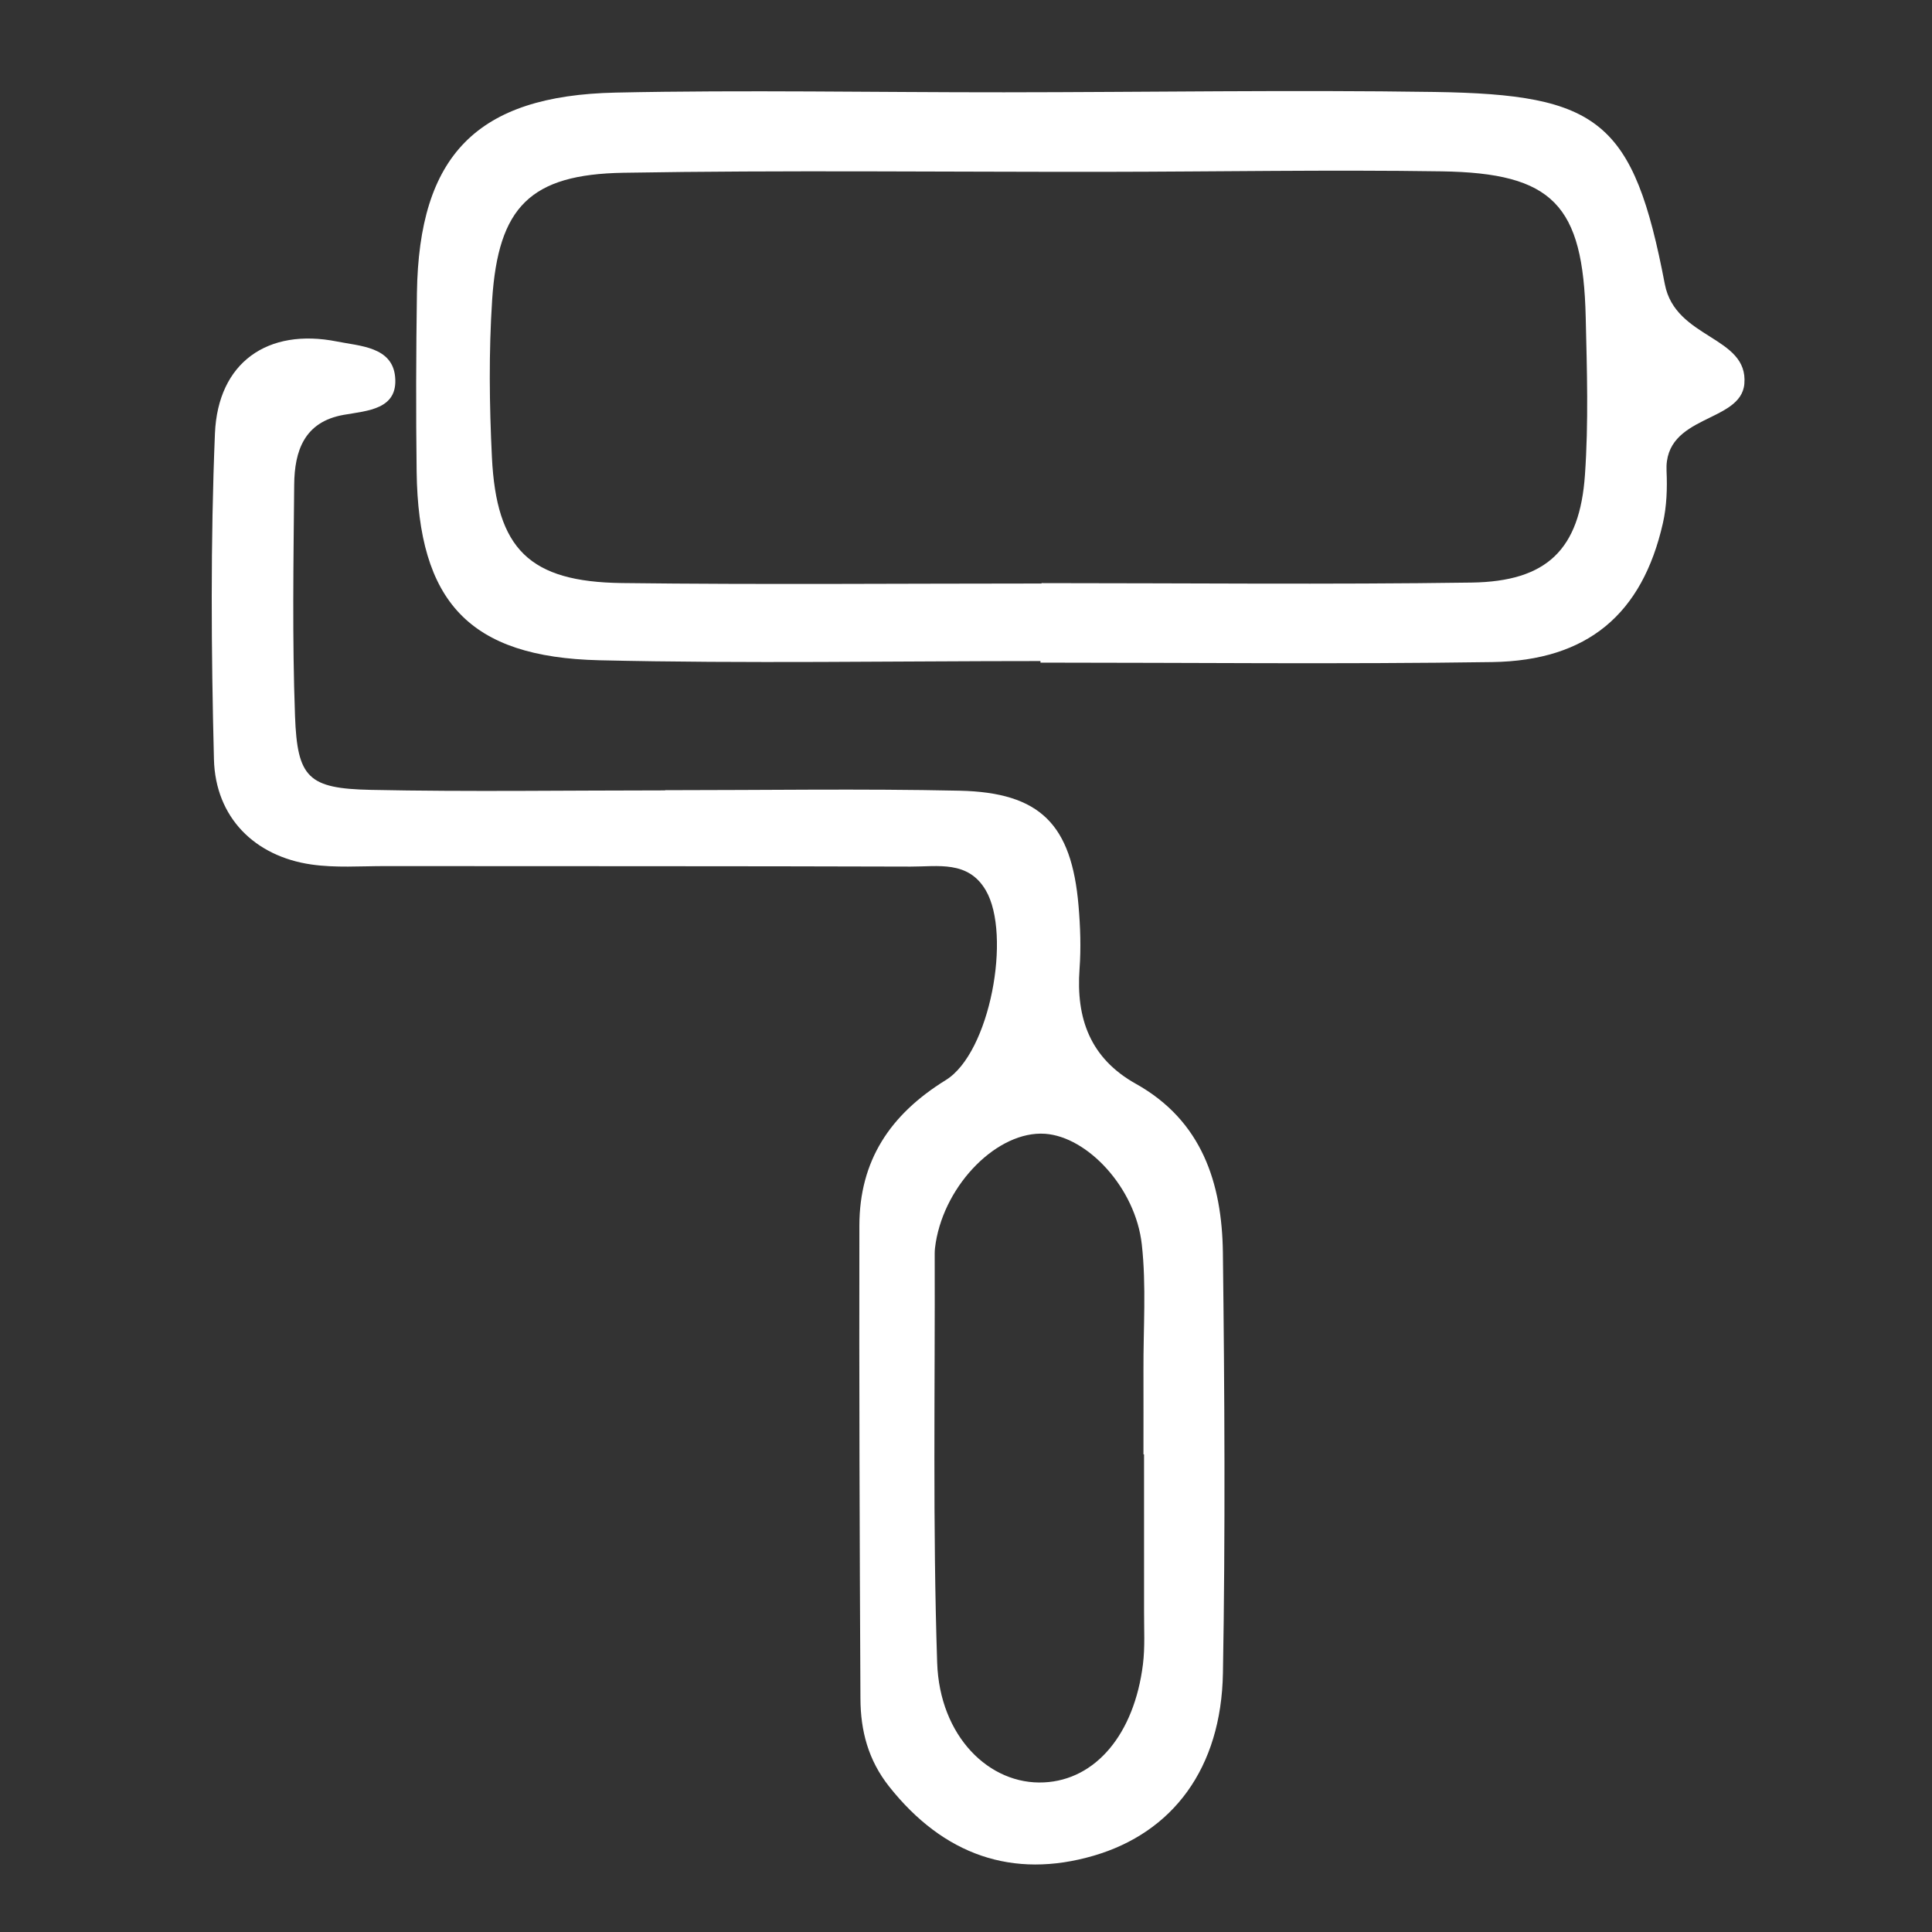
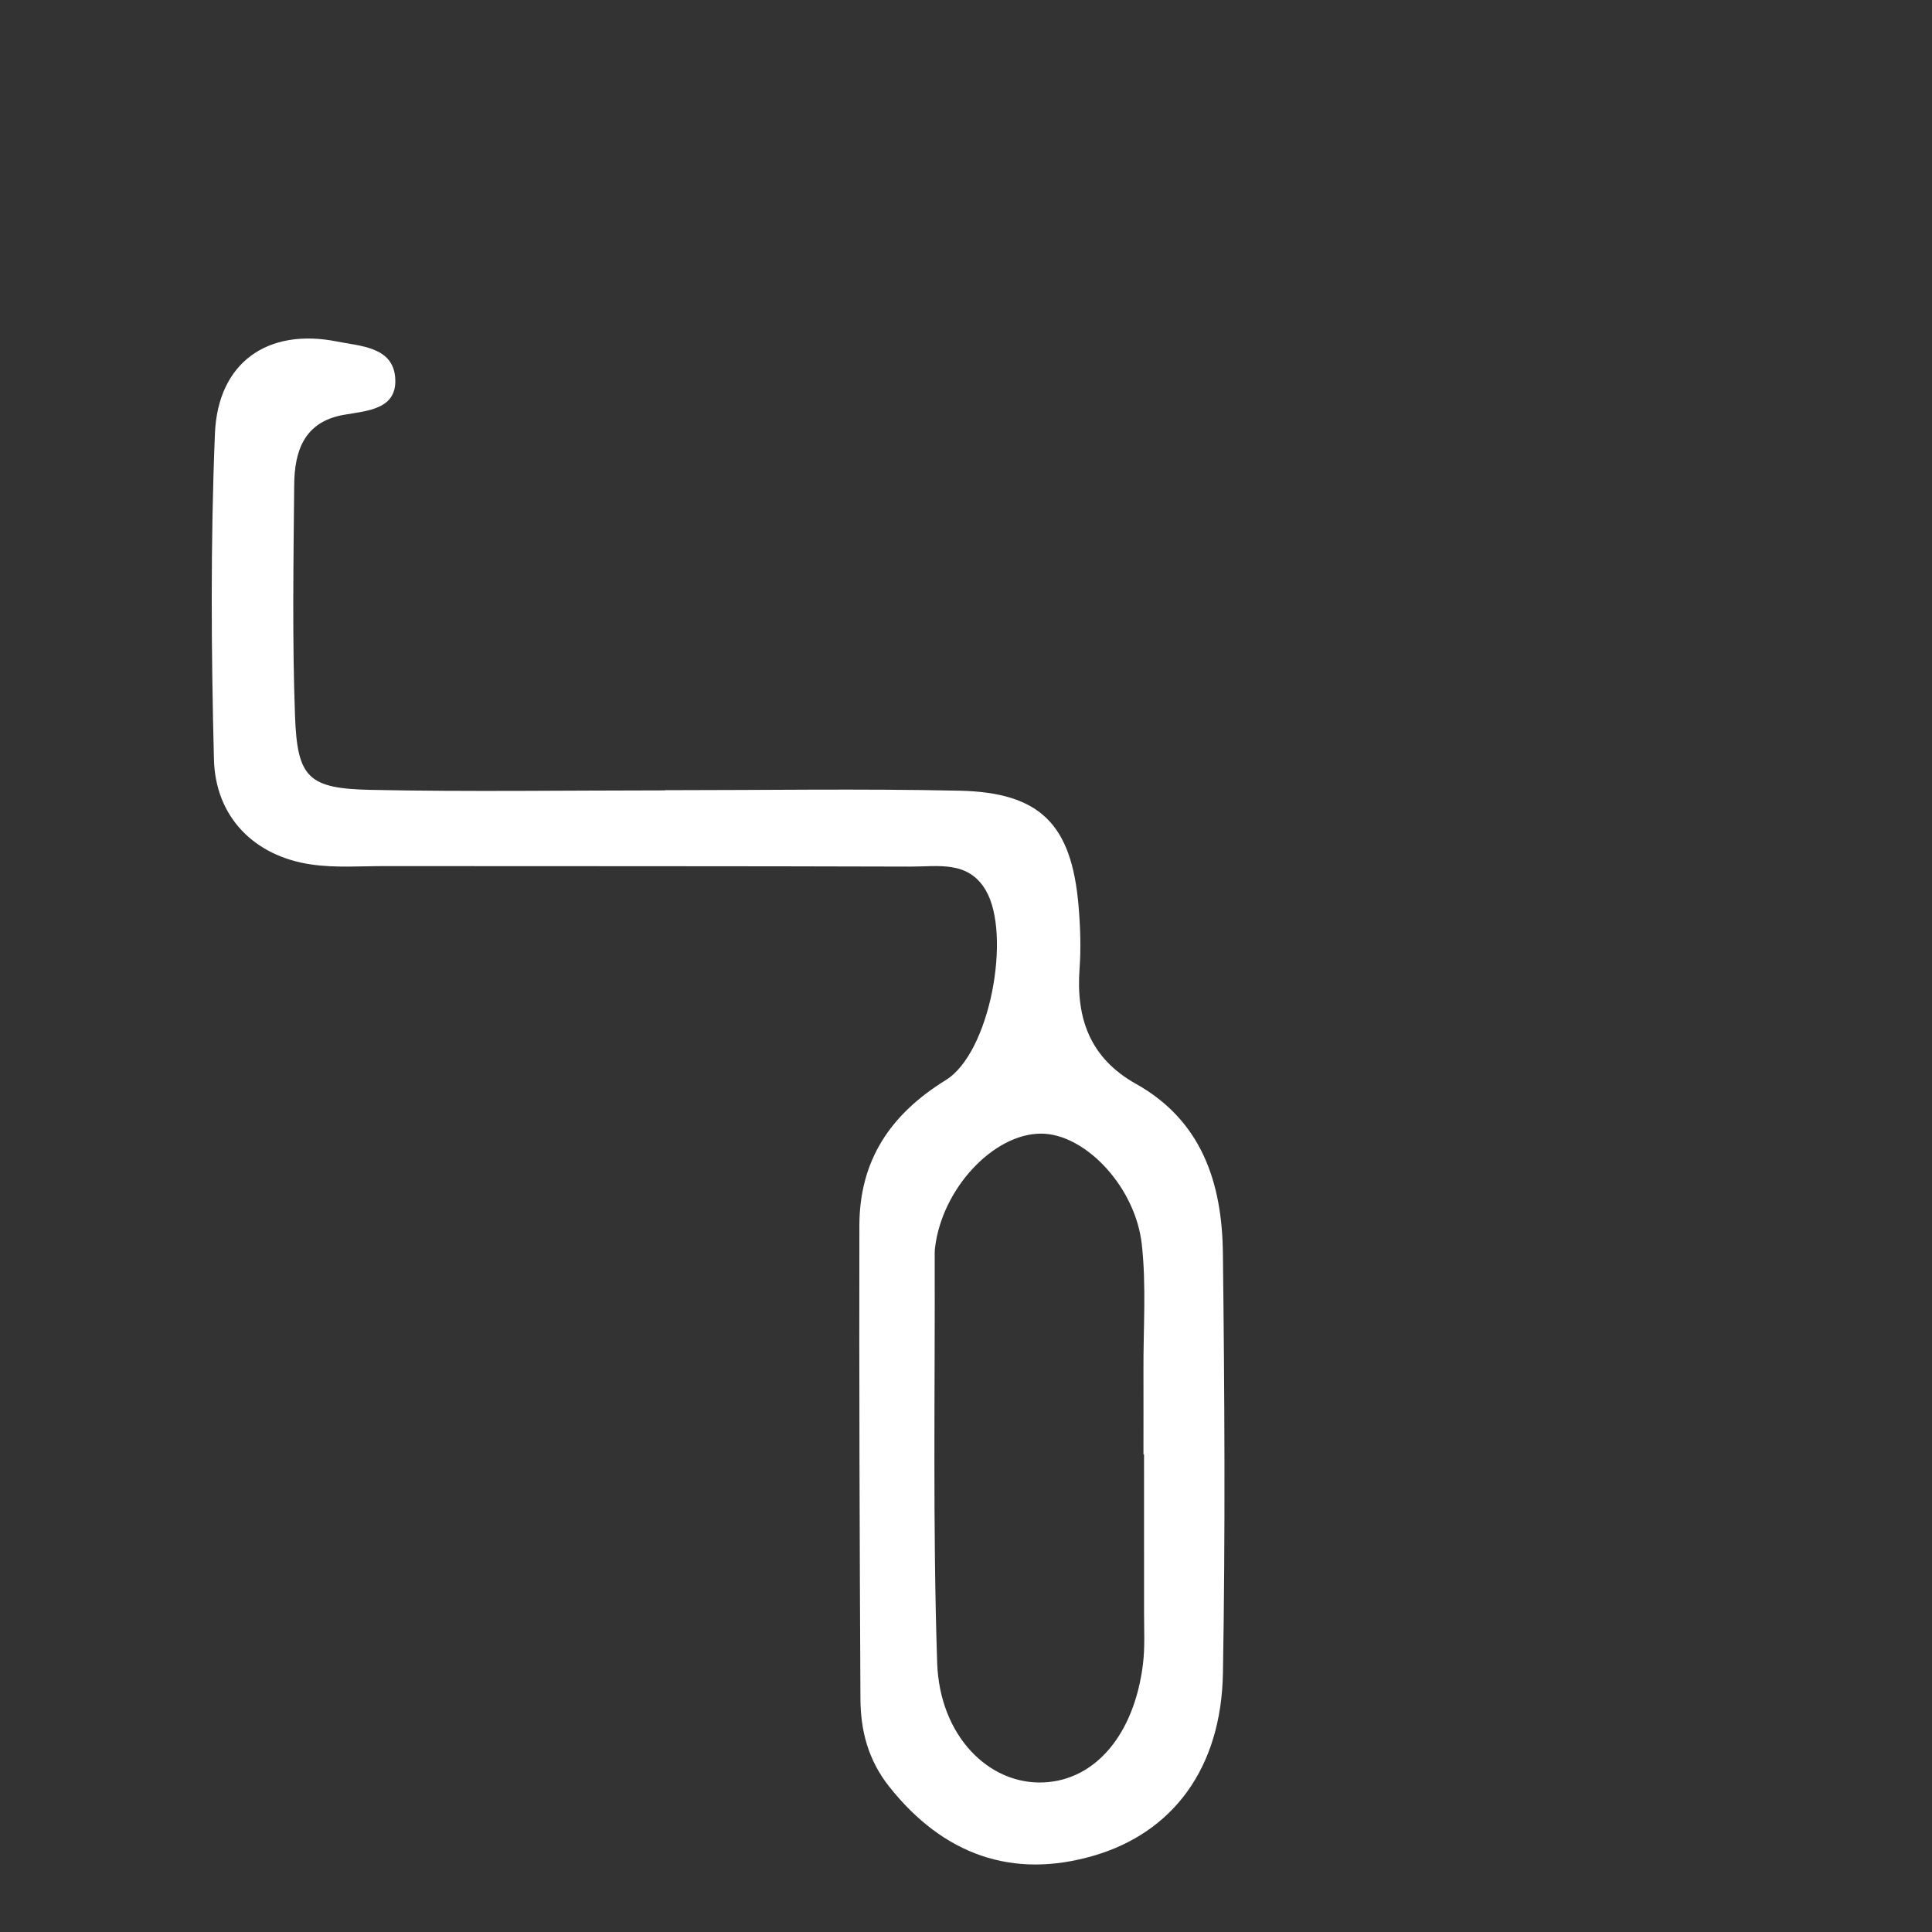
<svg xmlns="http://www.w3.org/2000/svg" version="1.1" id="Laag_1" x="0px" y="0px" width="80px" height="80px" viewBox="0 0 80 80" enable-background="new 0 0 80 80" xml:space="preserve">
  <rect x="0" y="0" width="80" height="80" fill="#333333" stroke="none" />
  <path fill="#FFFFFF" d="M27.543,32.72c4.063,0,8.128-0.066,12.19,0.021c3.346,0.074,4.639,1.398,4.927,4.764  c0.074,0.865,0.105,1.746,0.042,2.609c-0.152,2.061,0.444,3.709,2.332,4.764c2.735,1.529,3.565,4.108,3.603,6.986  c0.07,5.805,0.104,11.61,0.002,17.413c-0.068,3.949-2.078,6.607-5.354,7.564c-3.359,0.979-6.223-0.033-8.465-2.861  c-0.872-1.1-1.185-2.315-1.191-3.641c-0.034-6.529-0.056-13.059-0.044-19.588c0.004-2.689,1.266-4.6,3.581-6.029  c1.832-1.133,2.725-6.021,1.654-7.854c-0.729-1.25-1.992-0.98-3.113-0.984c-7.256-0.023-14.512-0.014-21.769-0.021  c-1.016,0-2.046,0.078-3.043-0.066c-2.351-0.338-3.975-1.951-4.036-4.354c-0.114-4.494-0.143-9,0.041-13.49  c0.121-2.949,2.187-4.385,5.06-3.811c0.933,0.189,2.284,0.213,2.401,1.461c0.128,1.355-1.147,1.402-2.134,1.576  c-1.629,0.289-2.033,1.494-2.045,2.891c-0.029,3.191-0.083,6.389,0.034,9.576c0.094,2.568,0.549,3.006,3.141,3.061  c4.062,0.084,8.126,0.021,12.19,0.021C27.543,32.728,27.543,32.724,27.543,32.72z M47.372,60.221c-0.009,0-0.017,0-0.024,0  c0-1.158,0.004-2.316,0-3.479c-0.008-1.736,0.123-3.49-0.068-5.209c-0.258-2.346-2.25-4.467-4.012-4.586  c-1.938-0.129-4.125,2.055-4.522,4.516c-0.023,0.145-0.042,0.289-0.042,0.434c0.017,5.65-0.084,11.308,0.102,16.951  c0.1,3.045,2.158,5.072,4.427,4.957c2.134-0.104,3.733-1.992,4.094-4.891c0.088-0.713,0.044-1.445,0.046-2.17  C47.375,64.57,47.372,62.396,47.372,60.221z" />
-   <path fill="#FFFFFF" d="M43.084,27.373c-6.089,0-12.181,0.109-18.268-0.033c-5.39-0.127-7.494-2.42-7.564-7.814  c-0.032-2.465-0.024-4.932,0.012-7.395c0.083-5.689,2.466-8.176,8.234-8.297c5.359-0.115,10.722-0.008,16.083-0.012  c5.942-0.004,11.888-0.104,17.83-0.014c6.802,0.104,8.228,1.182,9.526,7.959c0.438,2.281,3.463,2.143,3.293,4.125  c-0.14,1.635-3.328,1.258-3.222,3.609c0.033,0.719,0.007,1.465-0.151,2.162c-0.854,3.762-3.111,5.693-7.069,5.752  c-6.233,0.092-12.47,0.023-18.705,0.023C43.084,27.417,43.084,27.396,43.084,27.373z M43.128,24.162c0-0.006,0-0.01,0-0.016  c5.937,0,11.875,0.062,17.81-0.023c3.123-0.047,4.478-1.369,4.692-4.469c0.151-2.16,0.082-4.344,0.031-6.514  c-0.108-4.664-1.354-5.975-5.97-6.045c-4.633-0.07-9.269,0.014-13.9,0.02c-6.661,0.008-13.322-0.074-19.98,0.039  c-3.861,0.066-5.18,1.418-5.432,5.262c-0.142,2.164-0.116,4.348-0.01,6.514c0.187,3.812,1.551,5.164,5.384,5.213  C31.544,24.214,37.336,24.162,43.128,24.162z" />
</svg>